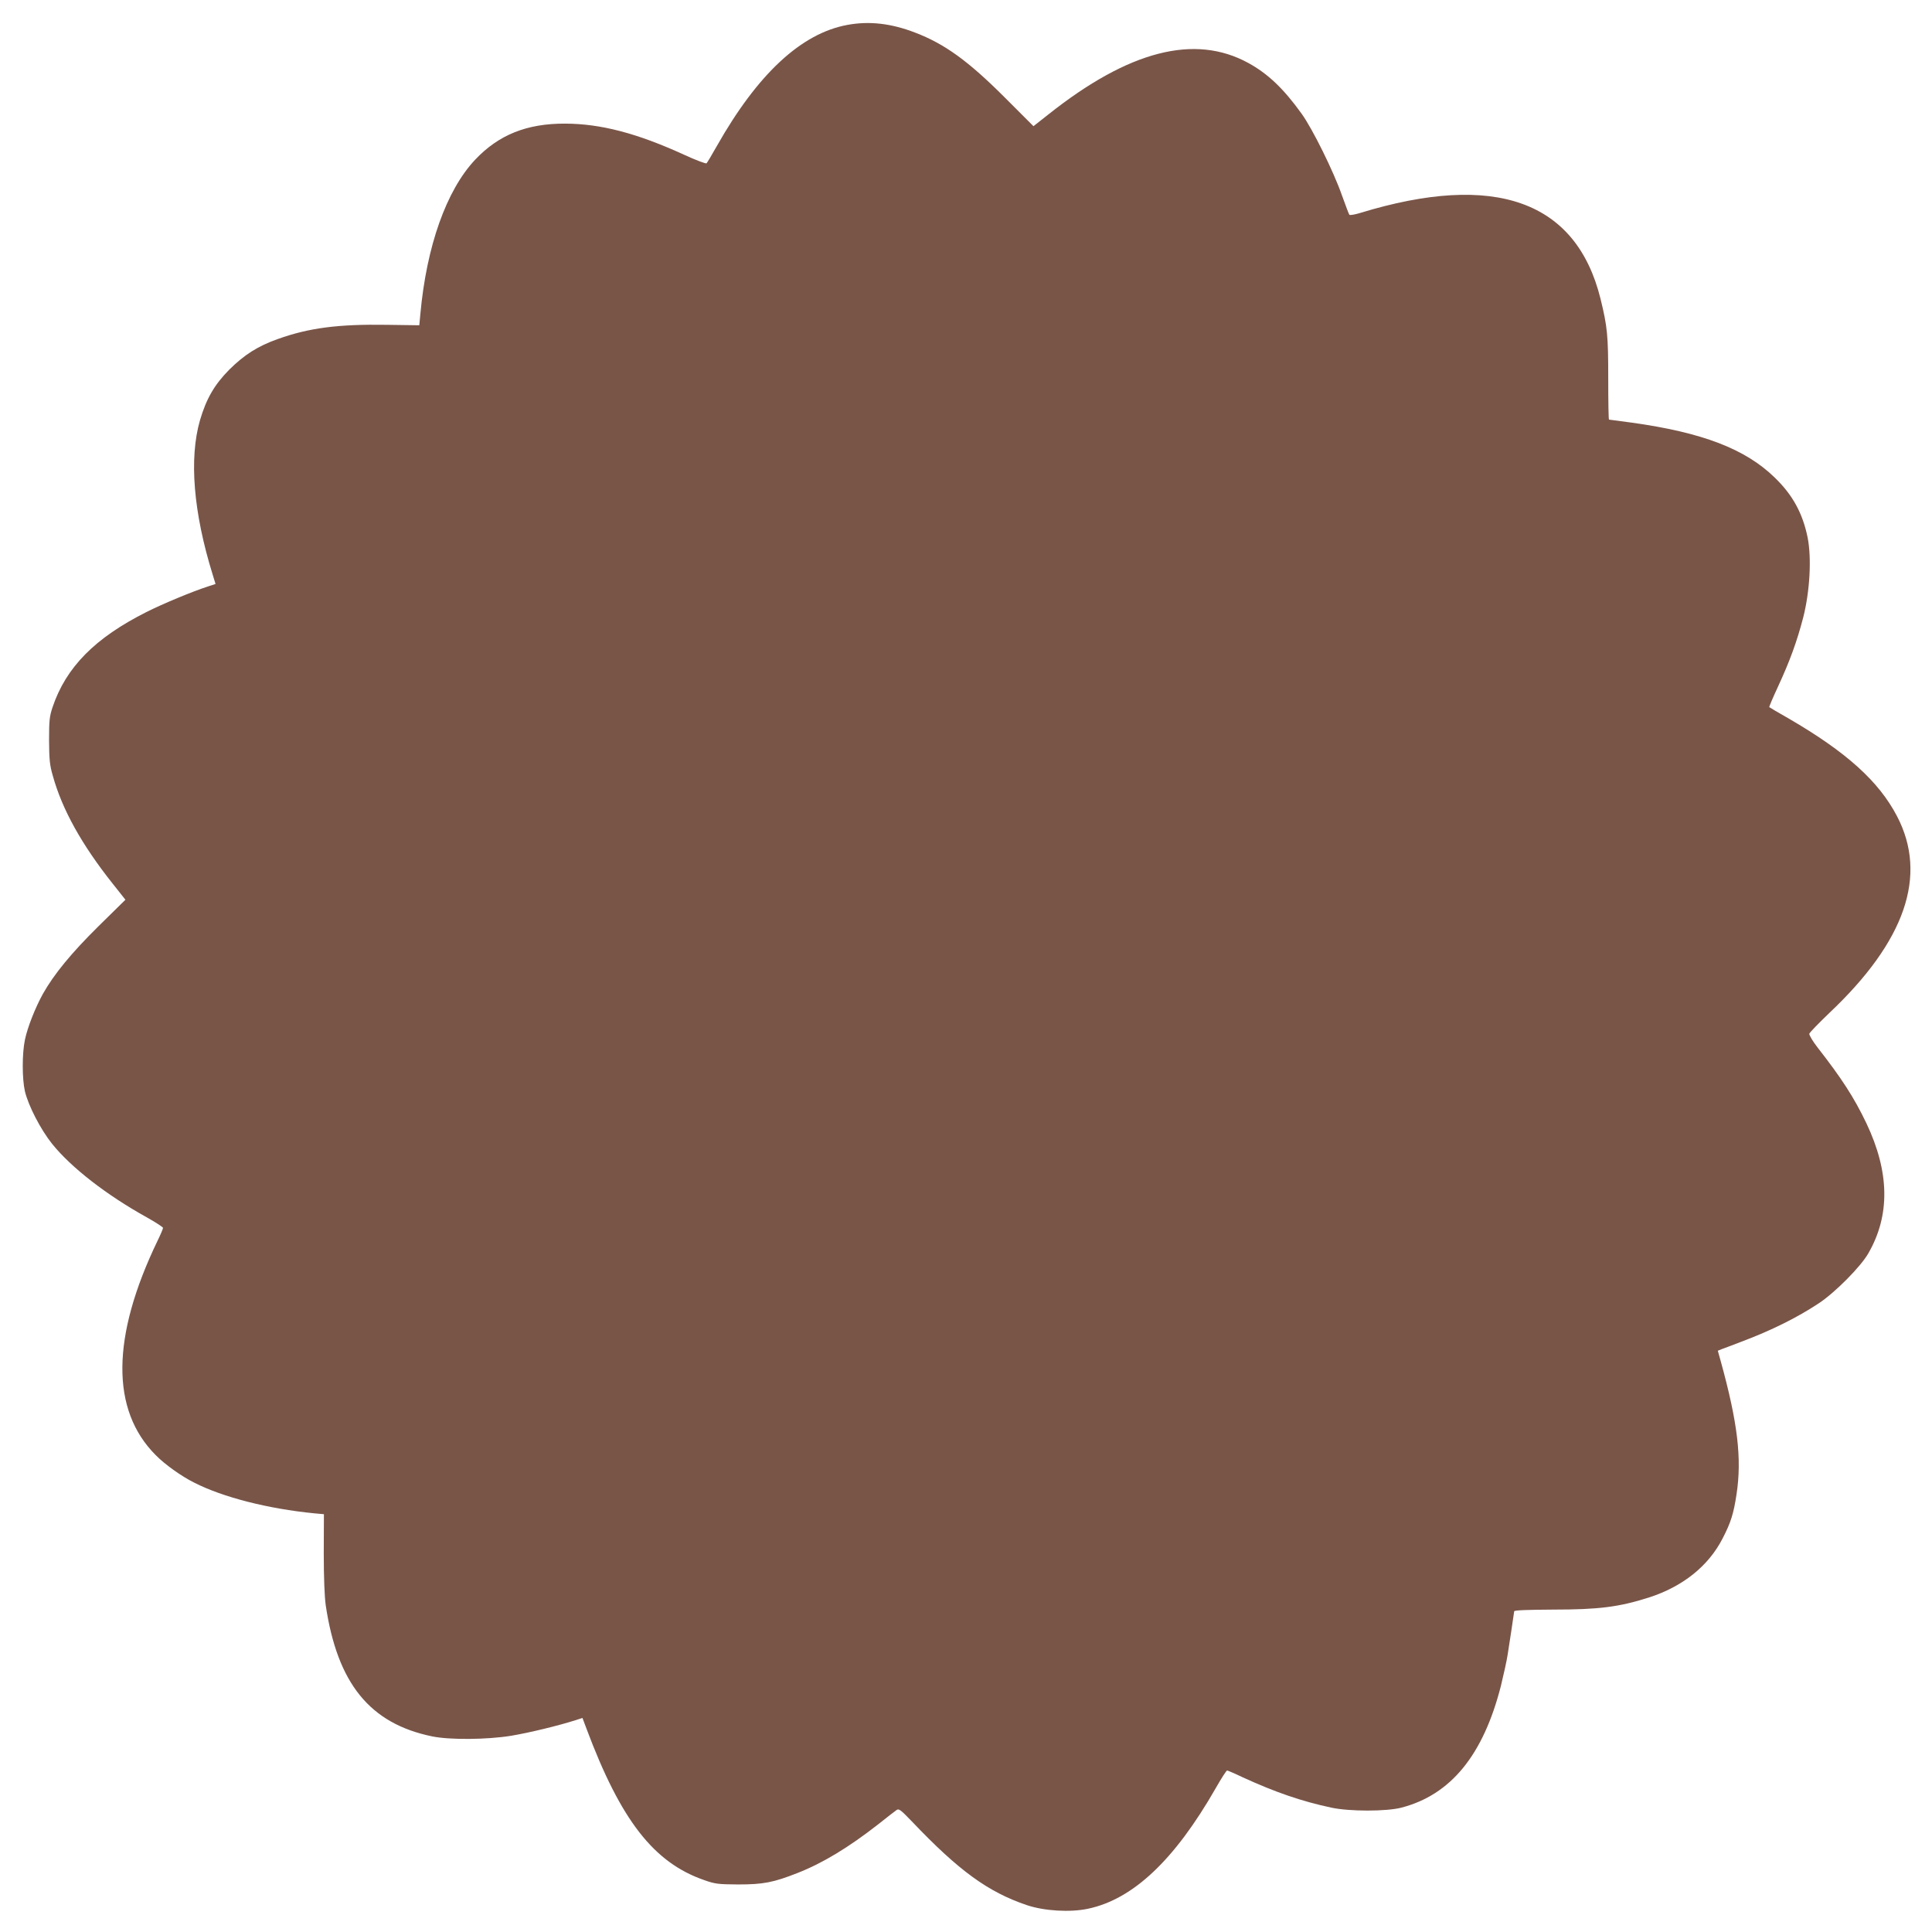
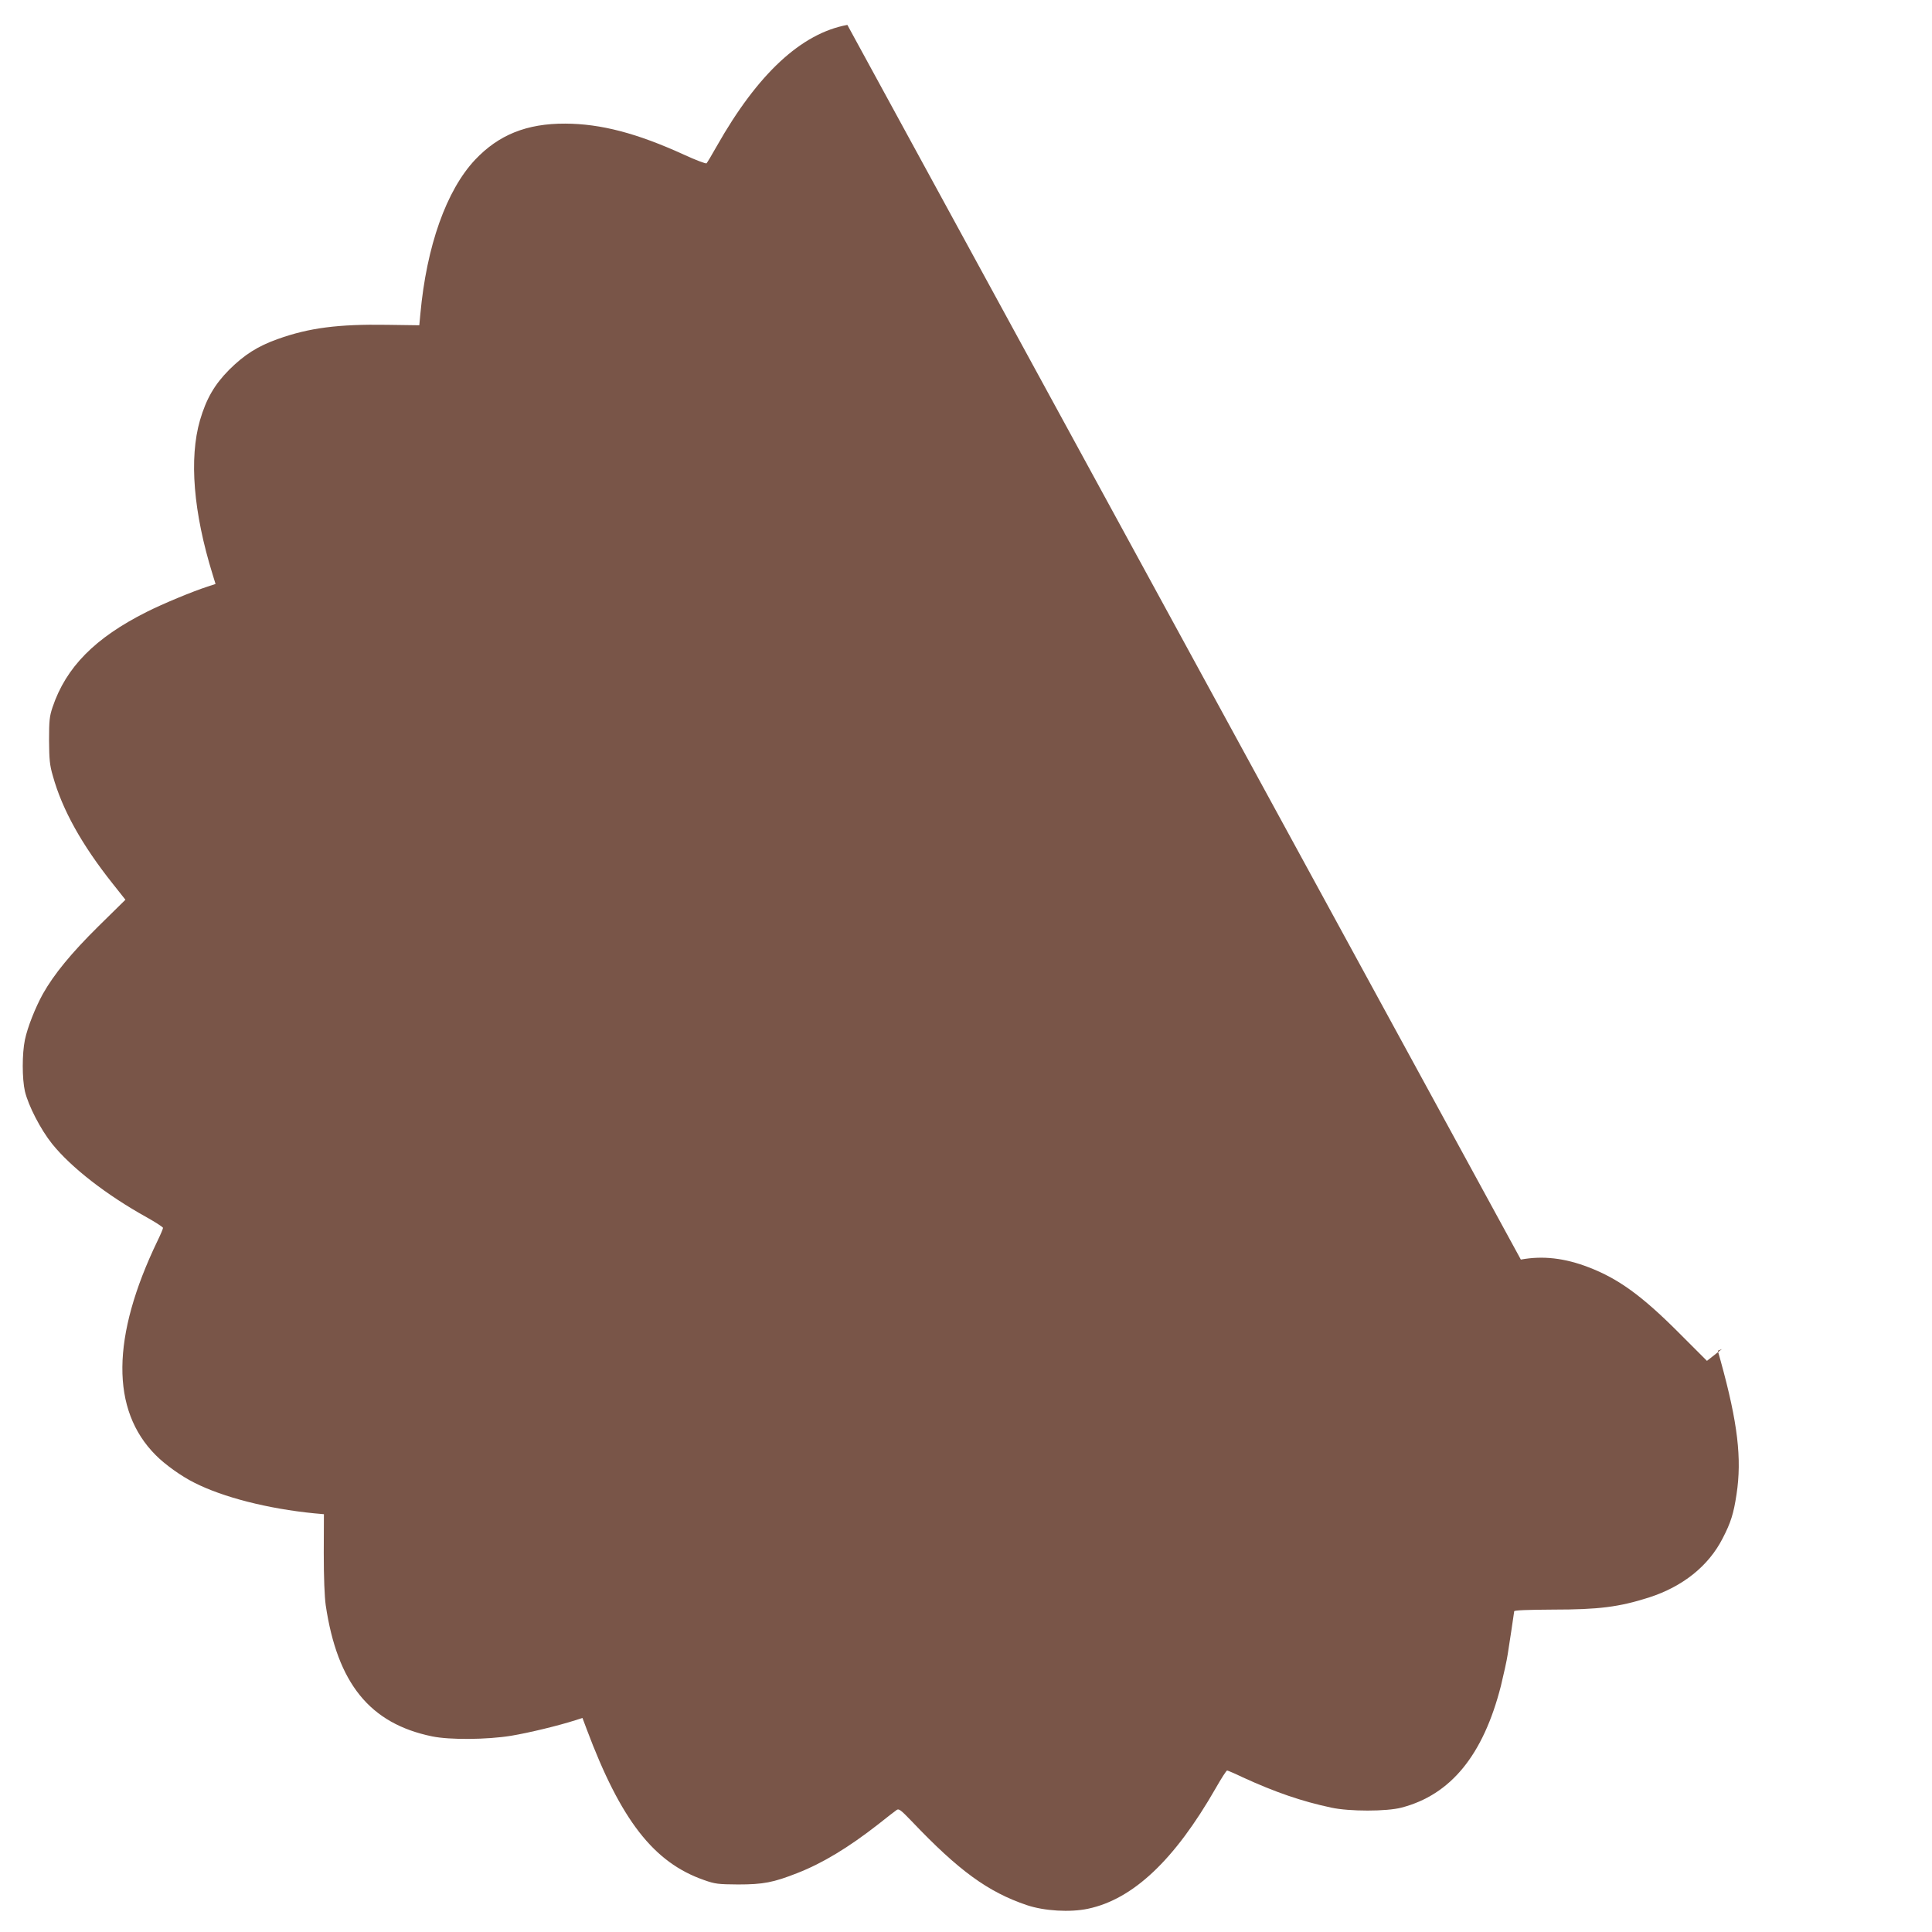
<svg xmlns="http://www.w3.org/2000/svg" version="1.0" width="1280pt" height="1280pt" viewBox="0 0 1280 1280" preserveAspectRatio="xMidYMid meet">
  <g transform="translate(0,1280) scale(0.1,-0.1)" fill="#795548" stroke="none">
-     <path d="M5614 12635 c-305 -56 -594 -324 -865 -803 -33 -59 -64 -110 -68 -114 -4 -4 -71 21 -149 57 -313 143 -552 205 -787 206 -255 1 -441 -74 -597 -239 -191 -203 -322 -573 -363 -1022 l-7 -75 -216 3 c-319 5 -515 -20 -721 -94 -133 -47 -222 -104 -322 -203 -98 -99 -152 -192 -194 -335 -73 -253 -44 -611 84 -1023 l19 -62 -52 -17 c-102 -33 -299 -115 -404 -168 -343 -172 -535 -367 -624 -632 -20 -60 -23 -88 -23 -219 1 -127 4 -163 25 -235 62 -224 192 -457 397 -715 l84 -106 -180 -177 c-180 -178 -293 -316 -367 -447 -51 -93 -101 -219 -119 -304 -19 -92 -19 -257 0 -341 23 -96 104 -253 180 -348 127 -158 362 -340 627 -487 59 -33 108 -65 108 -70 0 -6 -16 -44 -36 -85 -307 -637 -311 -1122 -12 -1421 60 -61 170 -140 255 -182 190 -97 490 -173 793 -203 l66 -6 -1 -256 c0 -164 5 -289 13 -347 77 -518 292 -784 705 -869 117 -24 362 -22 523 4 120 20 314 67 426 103 l47 15 27 -72 c227 -606 445 -886 779 -1002 73 -26 93 -28 225 -29 167 0 234 13 394 76 166 65 338 169 535 323 56 45 111 87 121 94 15 11 27 2 101 -75 311 -327 505 -468 762 -555 116 -39 287 -49 405 -24 299 63 574 323 846 798 37 65 71 118 76 118 4 0 51 -20 103 -45 216 -99 390 -159 587 -201 119 -26 367 -26 465 0 327 85 542 348 659 807 18 74 39 168 45 209 10 62 38 248 43 285 1 7 91 10 257 11 303 0 437 17 635 80 224 72 395 208 489 392 54 104 73 165 92 292 36 236 8 474 -105 883 l-19 68 27 11 c15 5 72 27 127 48 200 75 373 161 516 256 106 70 277 242 327 330 146 253 141 539 -13 863 -82 171 -163 296 -323 501 -32 41 -56 82 -55 91 2 8 62 70 133 138 503 475 653 910 449 1302 -121 233 -337 427 -719 649 -69 39 -126 73 -128 75 -2 2 23 61 56 132 81 175 127 302 169 463 44 173 56 393 29 529 -33 161 -99 282 -218 397 -195 190 -480 299 -948 364 -79 11 -147 20 -150 20 -3 0 -5 123 -5 273 0 287 -6 343 -51 527 -161 650 -700 842 -1593 569 -36 -11 -67 -16 -71 -12 -4 5 -25 62 -49 128 -55 158 -195 441 -267 541 -119 166 -224 266 -354 337 -355 194 -791 82 -1324 -341 l-99 -78 -191 191 c-241 241 -397 354 -593 429 -158 61 -303 78 -449 51z" />
+     <path d="M5614 12635 c-305 -56 -594 -324 -865 -803 -33 -59 -64 -110 -68 -114 -4 -4 -71 21 -149 57 -313 143 -552 205 -787 206 -255 1 -441 -74 -597 -239 -191 -203 -322 -573 -363 -1022 l-7 -75 -216 3 c-319 5 -515 -20 -721 -94 -133 -47 -222 -104 -322 -203 -98 -99 -152 -192 -194 -335 -73 -253 -44 -611 84 -1023 l19 -62 -52 -17 c-102 -33 -299 -115 -404 -168 -343 -172 -535 -367 -624 -632 -20 -60 -23 -88 -23 -219 1 -127 4 -163 25 -235 62 -224 192 -457 397 -715 l84 -106 -180 -177 c-180 -178 -293 -316 -367 -447 -51 -93 -101 -219 -119 -304 -19 -92 -19 -257 0 -341 23 -96 104 -253 180 -348 127 -158 362 -340 627 -487 59 -33 108 -65 108 -70 0 -6 -16 -44 -36 -85 -307 -637 -311 -1122 -12 -1421 60 -61 170 -140 255 -182 190 -97 490 -173 793 -203 l66 -6 -1 -256 c0 -164 5 -289 13 -347 77 -518 292 -784 705 -869 117 -24 362 -22 523 4 120 20 314 67 426 103 l47 15 27 -72 c227 -606 445 -886 779 -1002 73 -26 93 -28 225 -29 167 0 234 13 394 76 166 65 338 169 535 323 56 45 111 87 121 94 15 11 27 2 101 -75 311 -327 505 -468 762 -555 116 -39 287 -49 405 -24 299 63 574 323 846 798 37 65 71 118 76 118 4 0 51 -20 103 -45 216 -99 390 -159 587 -201 119 -26 367 -26 465 0 327 85 542 348 659 807 18 74 39 168 45 209 10 62 38 248 43 285 1 7 91 10 257 11 303 0 437 17 635 80 224 72 395 208 489 392 54 104 73 165 92 292 36 236 8 474 -105 883 l-19 68 27 11 l-99 -78 -191 191 c-241 241 -397 354 -593 429 -158 61 -303 78 -449 51z" />
  </g>
</svg>